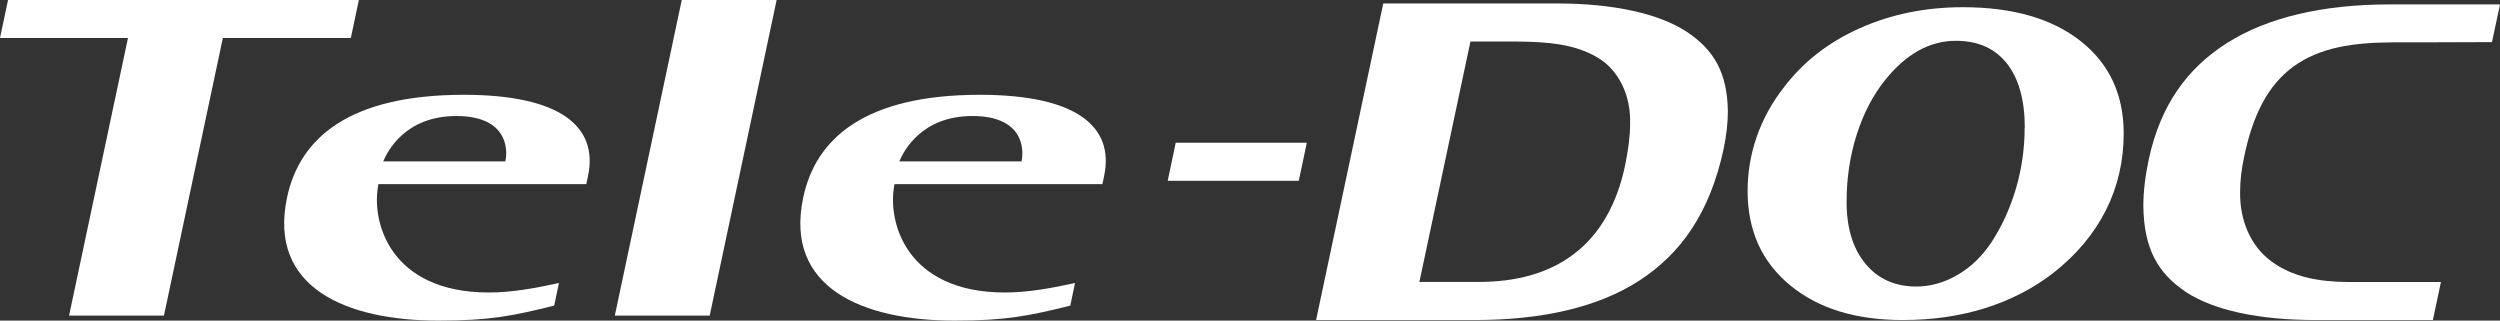
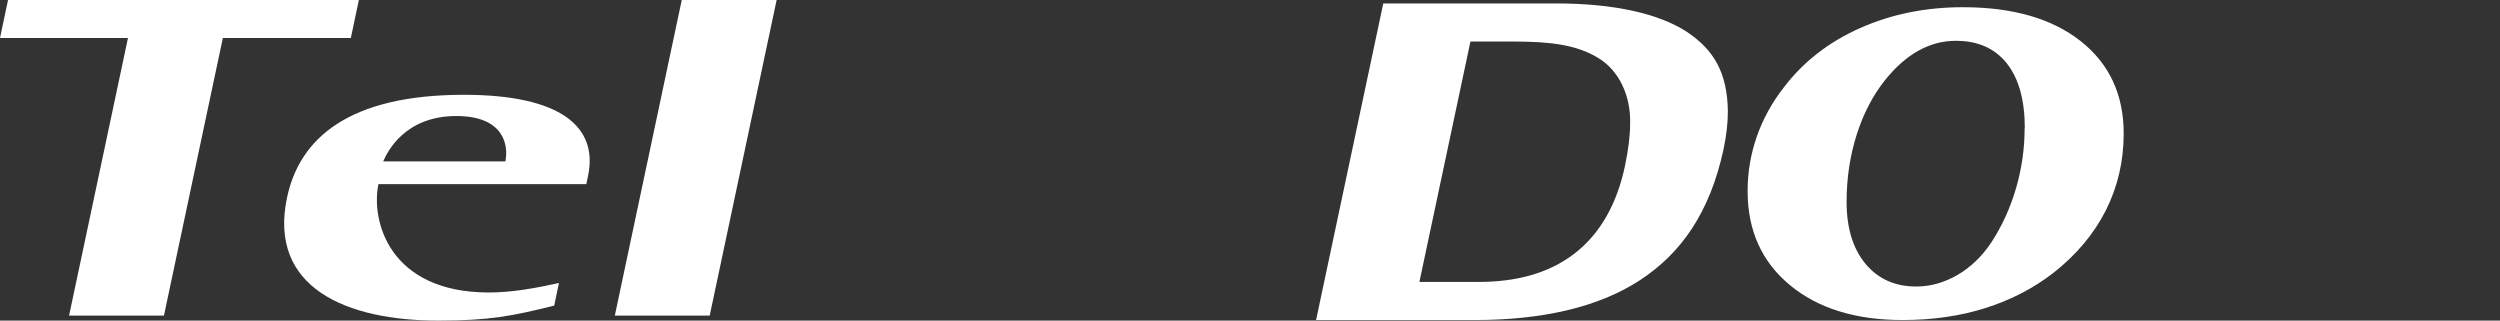
<svg xmlns="http://www.w3.org/2000/svg" id="_レイヤー_2" data-name="レイヤー 2" viewBox="0 0 305.13 39.13">
  <rect x="0" y="0" width="305.13" height="39.13" fill="#333333" stroke="none" />
  <defs>
    <style>
      .cls-1 {
        fill: #fff;
        stroke-width: 0px;
      }
    </style>
  </defs>
  <g id="_レイヤー_8" data-name="レイヤー 8">
    <g>
-       <path class="cls-1" d="m143.5,17.42h16l-.98,4.65h-16l.98-4.65Z" />
-       <path class="cls-1" d="m291.65.54h13.48l-.98,4.6-8.8.03h-3.3c-4.85.02-8.85.61-12.09,2.92-3.24,2.35-5.02,6.09-6.05,11-.33,1.53-.5,2.98-.5,4.34-.05,3.42,1.25,6.59,3.82,8.47,2.53,1.88,5.75,2.51,9.46,2.52h11.23l-.98,4.64h-14.21c-7.05.01-12.54-1.19-15.95-3.43-3.37-2.27-5.11-5.21-5.18-10.49,0-1.67.21-3.56.66-5.68,1.43-6.63,4.68-11.12,9.58-14.23,4.9-3.09,11.62-4.69,19.79-4.69h.04Z" />
      <polygon class="cls-1" points="86.62 38.52 75.04 38.52 83.21 0 94.79 0 86.62 38.52" />
      <polygon class="cls-1" points="43.8 0 28.19 0 16.6 0 .98 0 0 4.64 15.62 4.64 15.62 4.64 8.43 38.52 20.01 38.52 27.2 4.64 42.82 4.64 43.8 0" />
      <path class="cls-1" d="m67.63,37.3c-5.09,1.27-7.89,1.83-14.14,1.83-11.16,0-20.78-3.99-18.46-15,1.52-7.25,7.55-12.56,21.58-12.56,11.79,0,16.43,3.88,15.16,9.91l-.21.99h-25.37c-.94,4.49,1.33,13.23,13.48,13.23,2.86,0,5.83-.56,8.55-1.16l-.58,2.77Zm-5.95-17.6c.4-1.88-.09-5.54-5.98-5.54-6.26,0-8.41,4.32-8.93,5.54h14.92Z" />
-       <path class="cls-1" d="m130.63,37.3c-5.09,1.27-7.89,1.83-14.14,1.83-11.17,0-20.78-3.99-18.46-15,1.52-7.25,7.55-12.56,21.57-12.56,11.79,0,16.43,3.88,15.16,9.91l-.21.99h-25.37c-.94,4.49,1.33,13.23,13.48,13.23,2.86,0,5.83-.56,8.55-1.16l-.58,2.77Zm-5.95-17.6c.39-1.88-.09-5.54-5.99-5.54-6.25,0-8.41,4.32-8.93,5.54h14.92Z" />
      <path class="cls-1" d="m180.02,39.06c8.2,0,15.03-1.55,20.09-4.83h0c5.05-3.29,8.57-8.24,10.25-16h0c.36-1.71.53-3.26.53-4.65h0c-.07-4.7-1.69-7.49-5.03-9.71h0c-3.37-2.19-8.84-3.46-15.99-3.45h-21.04l-8.2,38.64h19.39Zm.43-4.65h-7.21l6.23-29.34h5.63c3.96.03,7.13.34,9.81,1.91h0c2.76,1.58,4.14,4.8,4.05,8.09h0c0,1.57-.23,3.25-.62,5.14h0c-.97,4.64-3.04,8.36-6.23,10.78h0c-3.17,2.43-7.19,3.42-11.64,3.42h-.01Z" />
      <path class="cls-1" d="m239.58.88c6.07,0,10.86,1.38,14.36,4.13,3.5,2.76,5.26,6.52,5.26,11.29,0,3.37-.73,6.49-2.17,9.36-1.45,2.87-3.58,5.42-6.39,7.63-2.45,1.9-5.22,3.33-8.32,4.31-3.1.98-6.47,1.46-10.11,1.46-5.75,0-10.34-1.43-13.77-4.28-3.43-2.85-5.14-6.67-5.14-11.46,0-2.29.37-4.5,1.12-6.65.75-2.14,1.85-4.16,3.32-6.03,2.36-3.1,5.46-5.51,9.28-7.21,3.82-1.7,8.01-2.55,12.57-2.55Zm7.55,14.76c0-3.42-.73-6.05-2.19-7.9-1.46-1.84-3.53-2.76-6.22-2.76-1.6,0-3.12.4-4.56,1.2-1.44.8-2.8,1.99-4.08,3.59-1.49,1.86-2.65,4.09-3.47,6.67-.82,2.59-1.23,5.32-1.23,8.19,0,3.19.77,5.71,2.3,7.56,1.53,1.85,3.6,2.78,6.2,2.78,1.75,0,3.43-.48,5.05-1.42,1.62-.95,2.99-2.27,4.12-3.97,1.3-1.99,2.3-4.18,3.01-6.6.7-2.41,1.05-4.86,1.05-7.34Z" />
    </g>
  </g>
</svg>